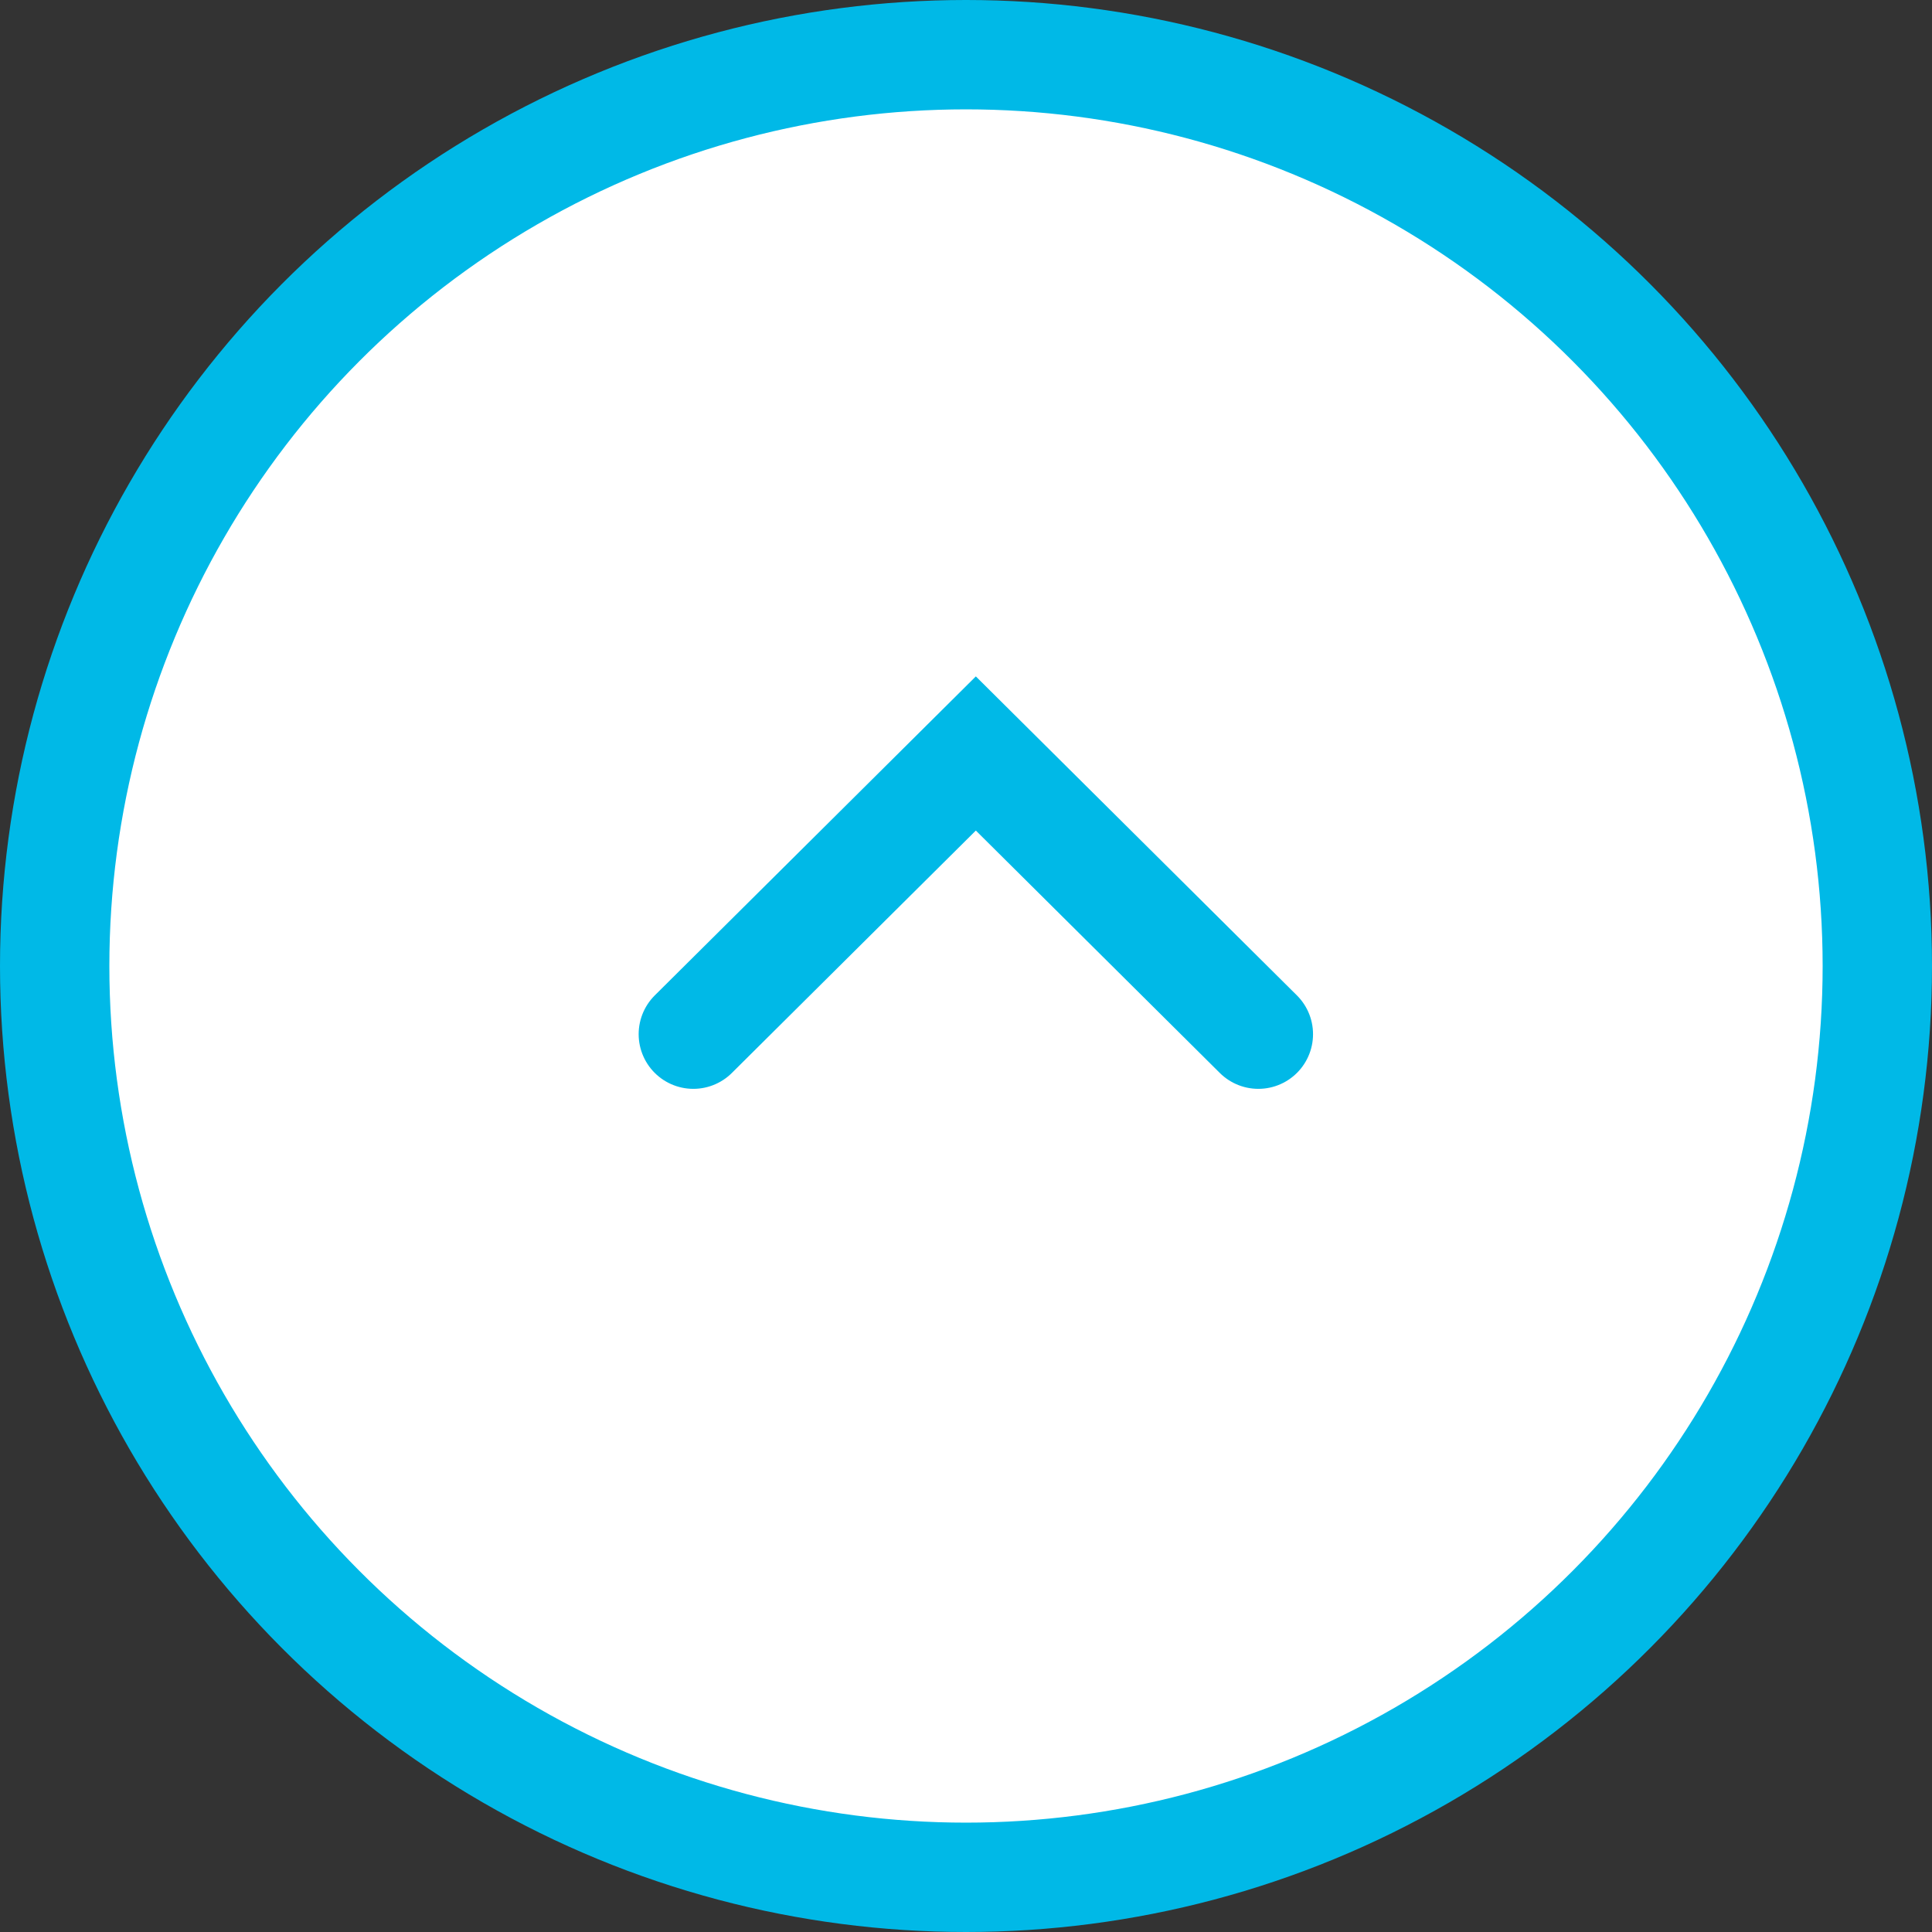
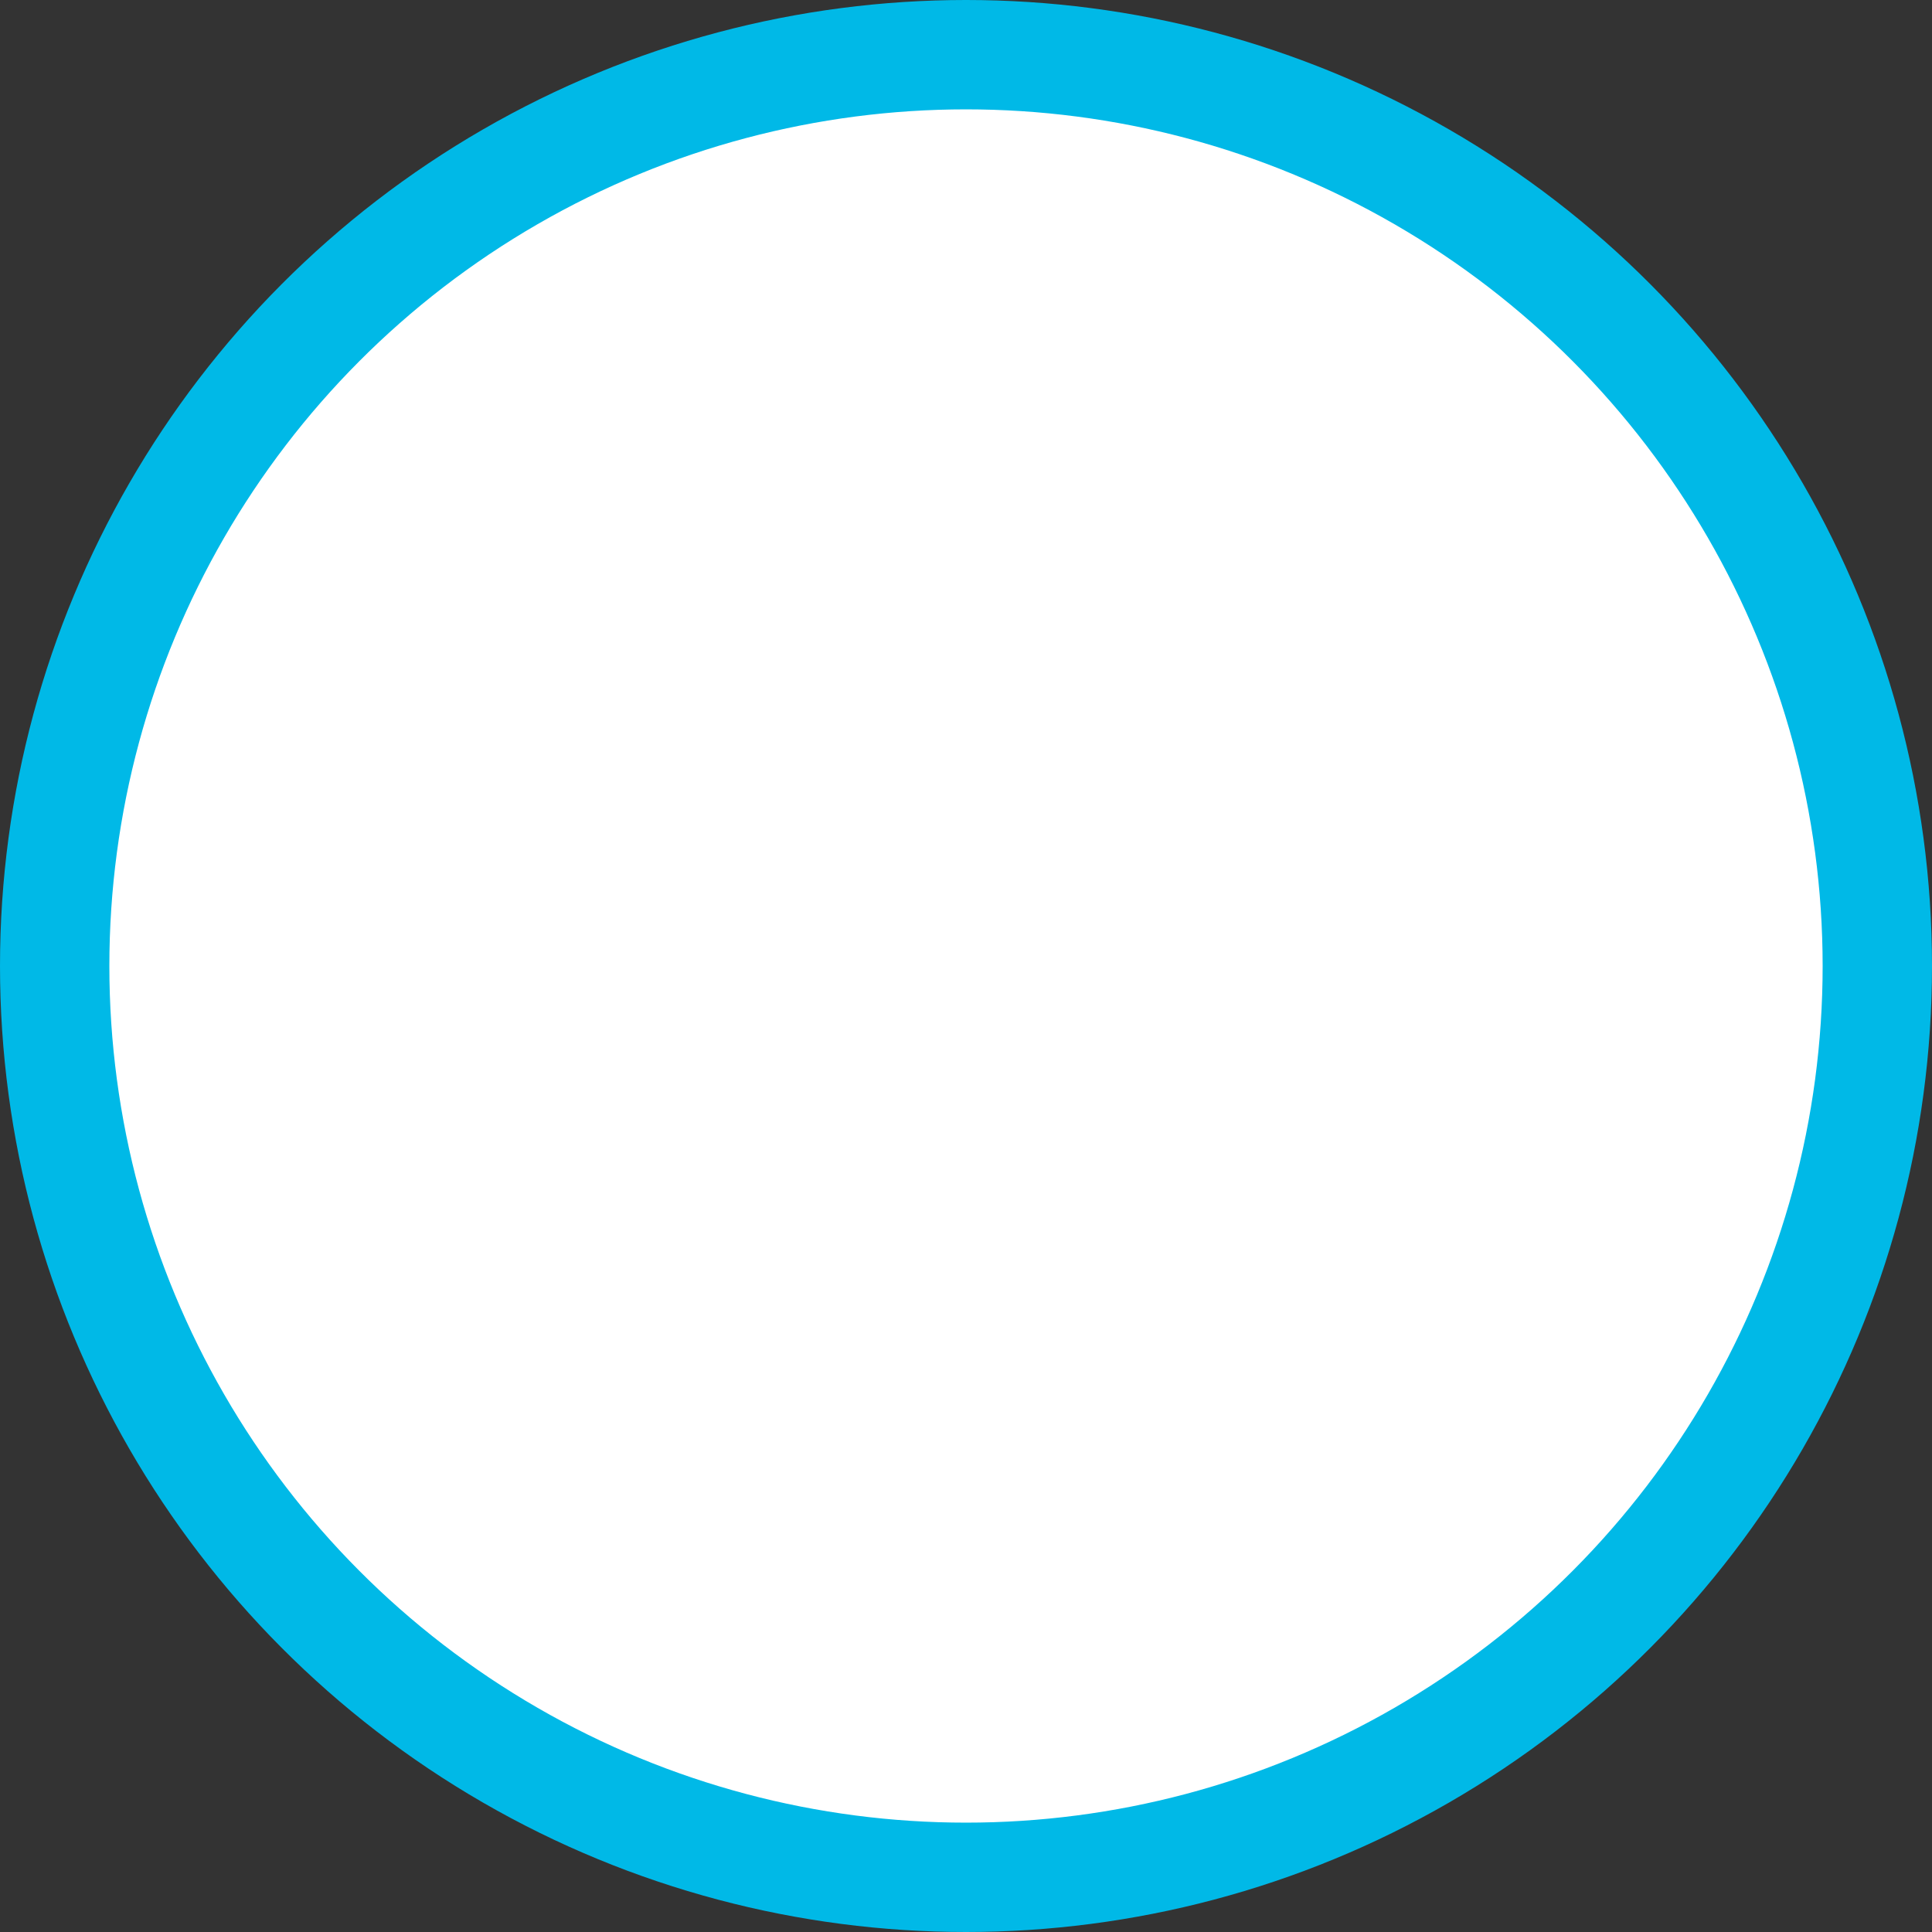
<svg xmlns="http://www.w3.org/2000/svg" id="icon_up" width="53" height="53" viewBox="0 0 53 53">
  <rect x="0" y="0" width="53" height="53" fill="#333333" stroke="none" />
  <defs>
    <style>
      .cls-1 {
        fill: #fff;
        stroke-linejoin: round;
      }

      .cls-1, .cls-2 {
        stroke: #00b9e7;
        stroke-width: 3px;
      }

      .cls-2 {
        fill: none;
        stroke-linecap: round;
        fill-rule: evenodd;
      }
    </style>
  </defs>
  <circle id="楕円形_3" data-name="楕円形 3" class="cls-1" cx="26.5" cy="26.5" r="25" />
-   <path id="長方形_2" data-name="長方形 2" class="cls-2" d="M1437.52,2752.87l7.75-7.7,7.75,7.7" transform="translate(-1418.5 -2724.5)" />
</svg>